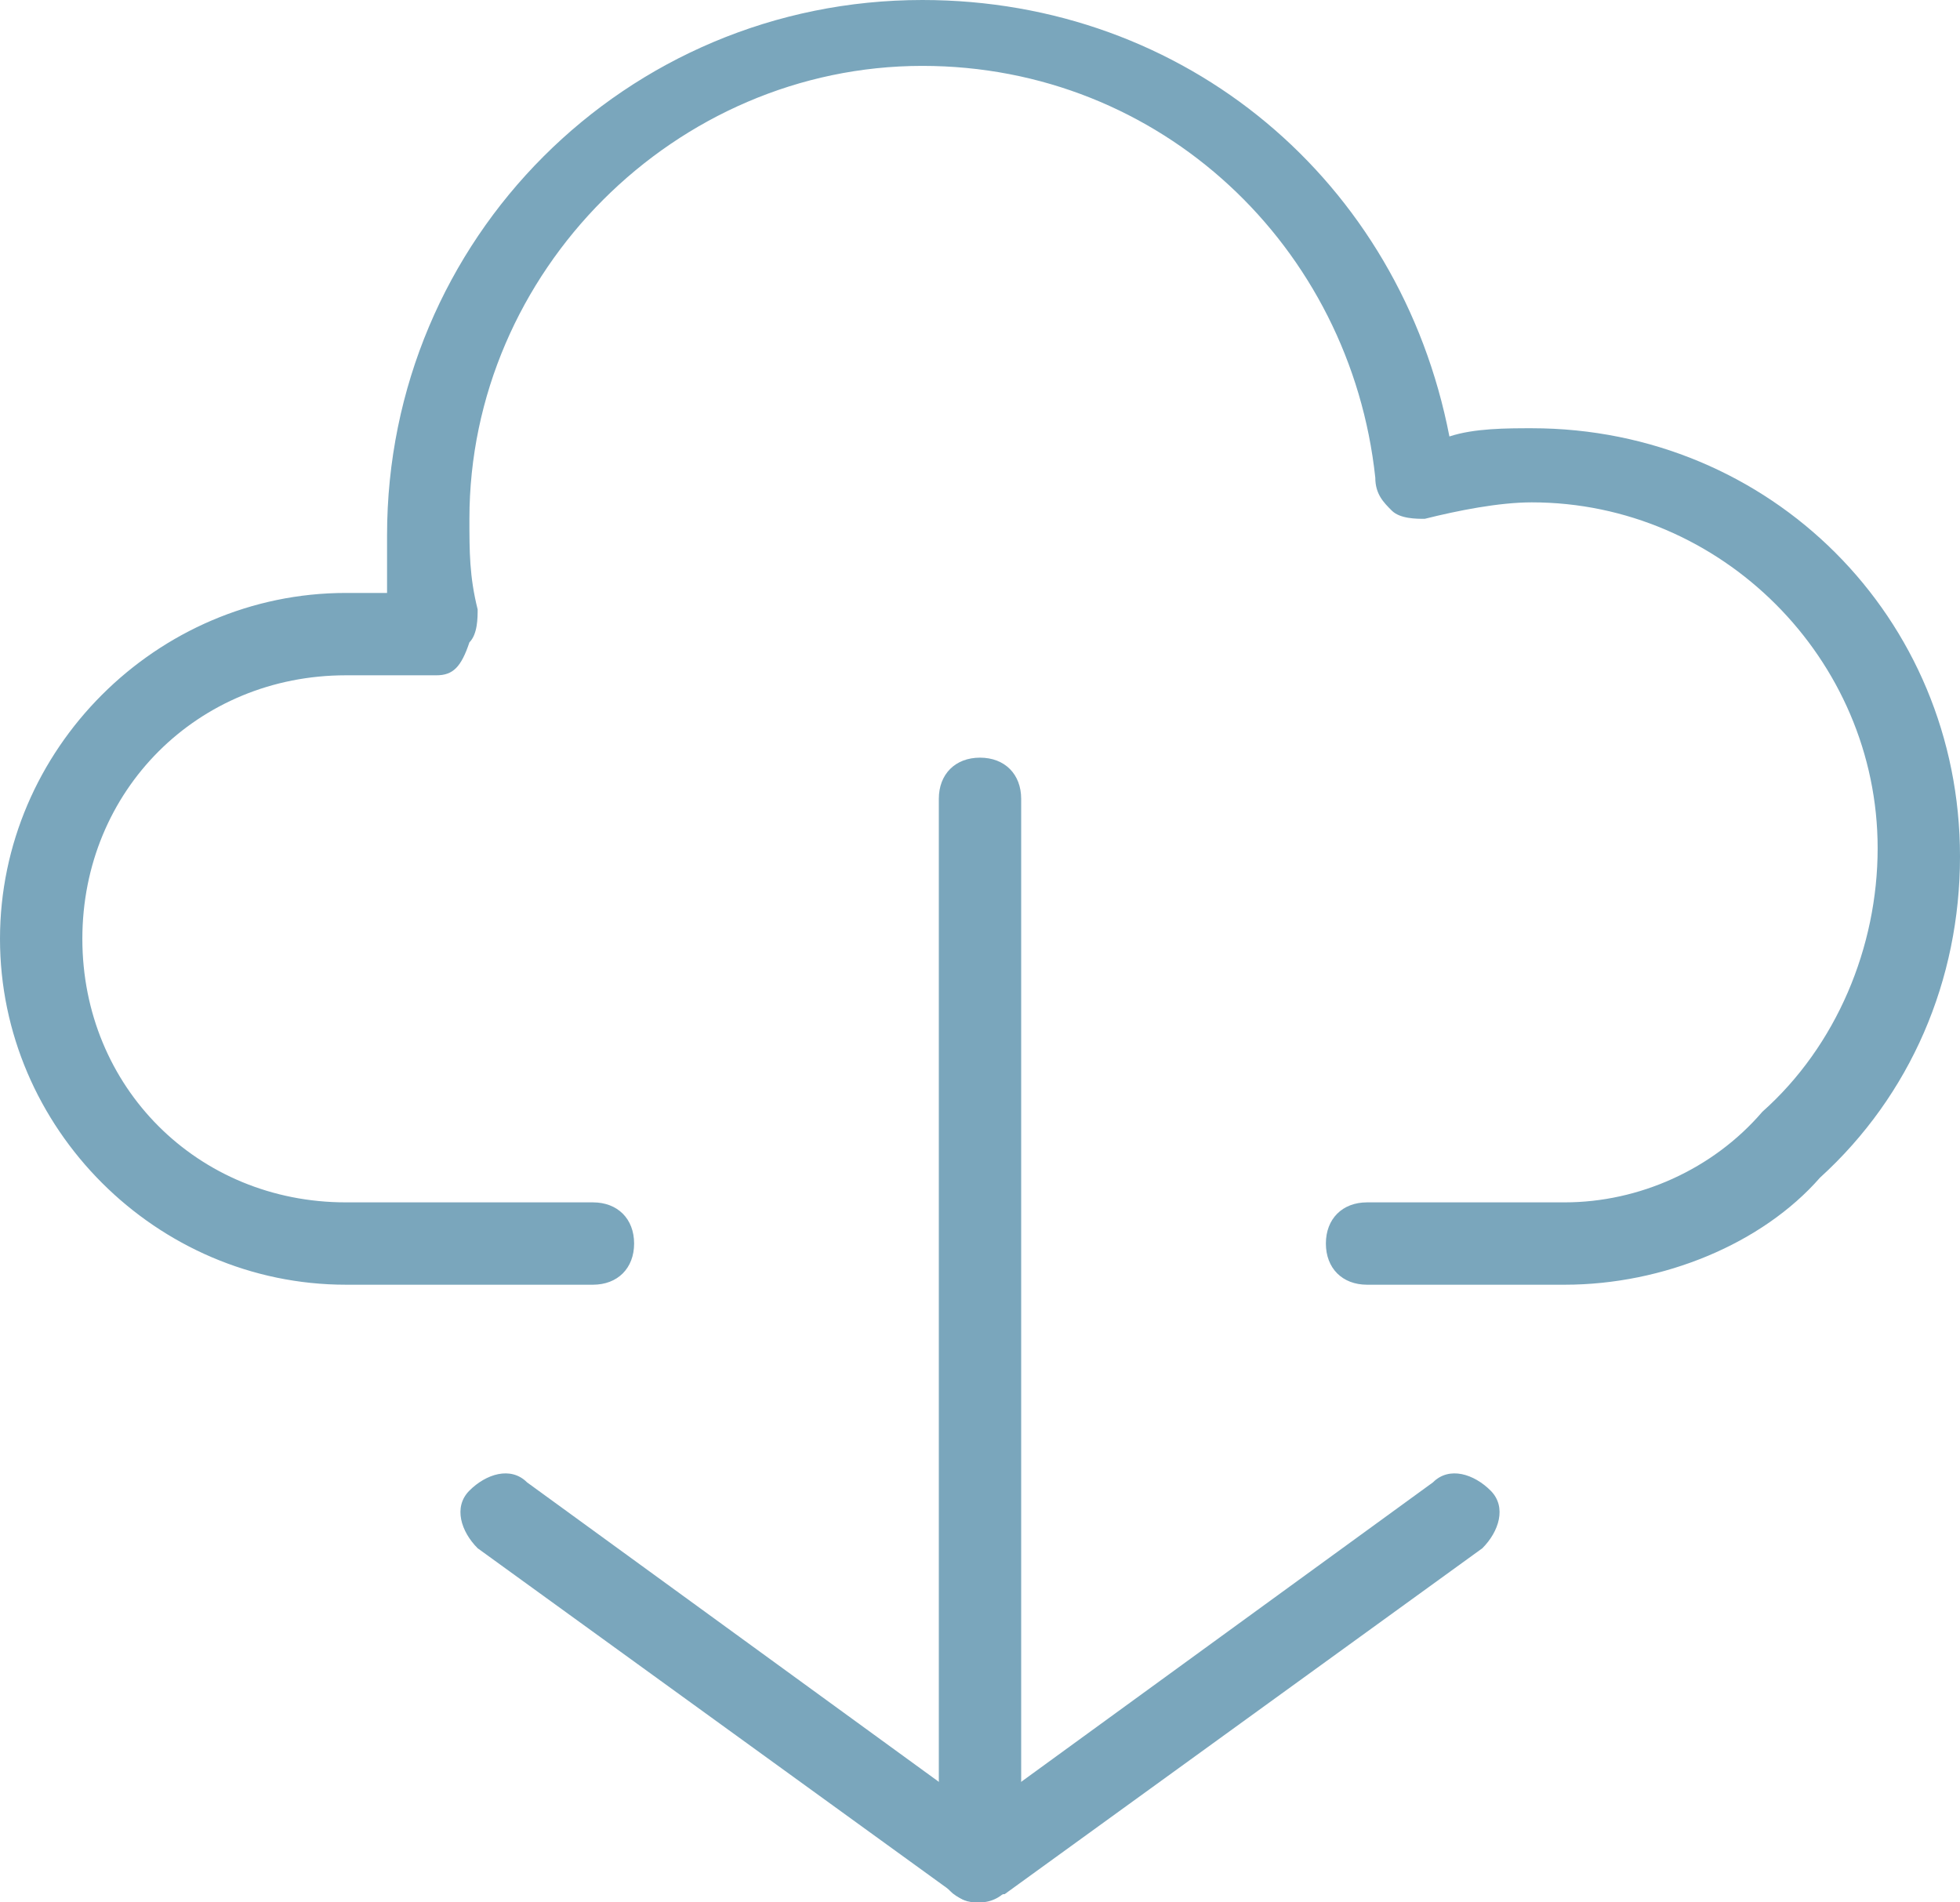
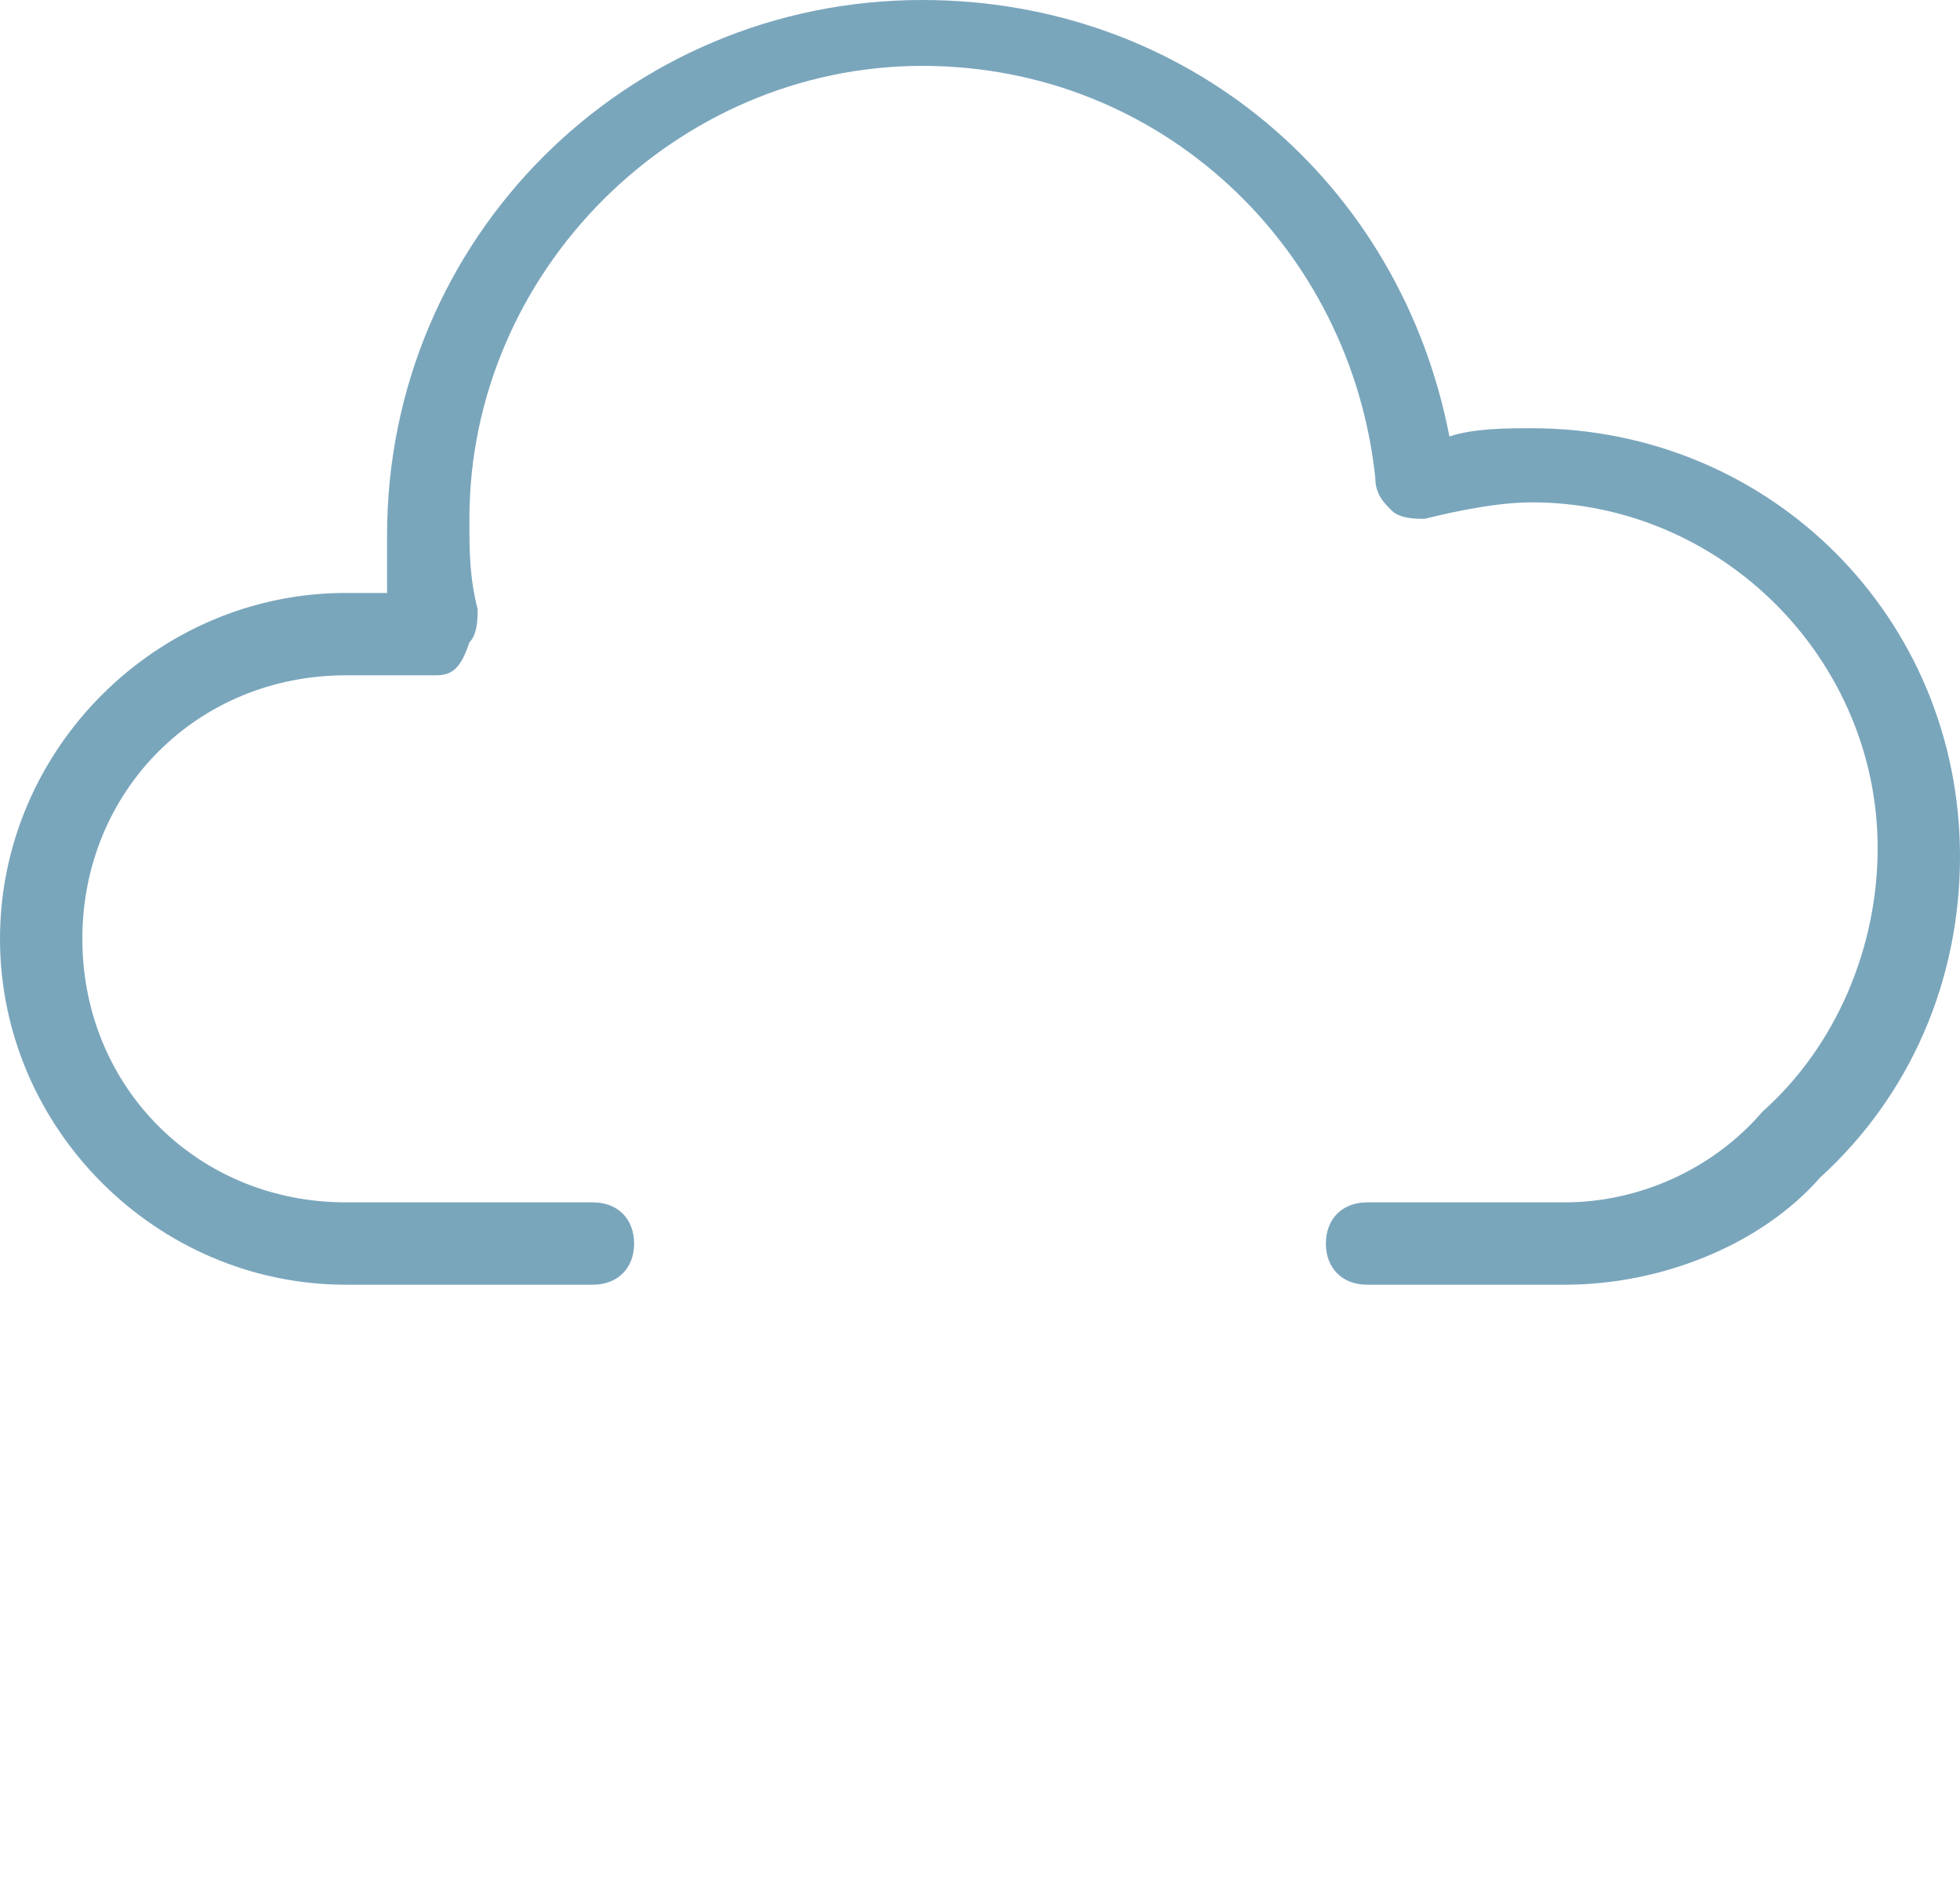
<svg xmlns="http://www.w3.org/2000/svg" version="1.1" id="icon_download" x="0px" y="0px" viewBox="0 0 23.8 23.1" style="enable-background:new 0 0 23.8 23.1;" xml:space="preserve">
  <style type="text/css">
	.st0{fill:#7aa6bc;}
</style>
  <g>
    <g>
      <path class="st0" d="M19,15.6h-2.4c-0.3,0-0.5-0.2-0.5-0.5c0-0.3,0.2-0.5,0.5-0.5H19c0.9,0,1.8-0.4,2.4-1.1c0.9-0.8,1.4-2,1.4-3.2    c0-2.3-1.9-4.2-4.2-4.2c-0.4,0-0.9,0.1-1.3,0.2c-0.1,0-0.3,0-0.4-0.1c-0.1-0.1-0.2-0.2-0.2-0.4c-0.3-2.8-2.6-5-5.5-5    c-3,0-5.5,2.5-5.5,5.5c0,0.4,0,0.7,0.1,1.1c0,0.1,0,0.3-0.1,0.4C5.6,8.1,5.5,8.2,5.3,8.2H4.2C2.4,8.2,1,9.6,1,11.4    c0,1.8,1.4,3.2,3.2,3.2h3c0.3,0,0.5,0.2,0.5,0.5c0,0.3-0.2,0.5-0.5,0.5h-3c-2.3,0-4.2-1.9-4.2-4.2c0-2.3,1.9-4.2,4.2-4.2h0.5    c0-0.2,0-0.5,0-0.7C4.7,2.9,7.6,0,11.2,0c3.2,0,5.8,2.2,6.4,5.3c0.3-0.1,0.7-0.1,1-0.1c2.9,0,5.2,2.3,5.2,5.2    c0,1.5-0.6,2.9-1.7,3.9C21.4,15.1,20.2,15.6,19,15.6L19,15.6z" />
    </g>
    <g>
      <g>
-         <path class="st0" d="M11.9,23.1c-0.1,0-0.2,0-0.3-0.1l-5.8-4.2c-0.2-0.2-0.3-0.5-0.1-0.7c0.2-0.2,0.5-0.3,0.7-0.1l5.5,4l5.5-4     c0.2-0.2,0.5-0.1,0.7,0.1c0.2,0.2,0.1,0.5-0.1,0.7L12.2,23C12.1,23,12,23.1,11.9,23.1L11.9,23.1z" />
-       </g>
+         </g>
      <g>
-         <path class="st0" d="M11.9,23.1c-0.3,0-0.5-0.2-0.5-0.5V9.7c0-0.3,0.2-0.5,0.5-0.5c0.3,0,0.5,0.2,0.5,0.5v12.8     C12.4,22.8,12.2,23.1,11.9,23.1L11.9,23.1z" />
-       </g>
+         </g>
    </g>
  </g>
</svg>